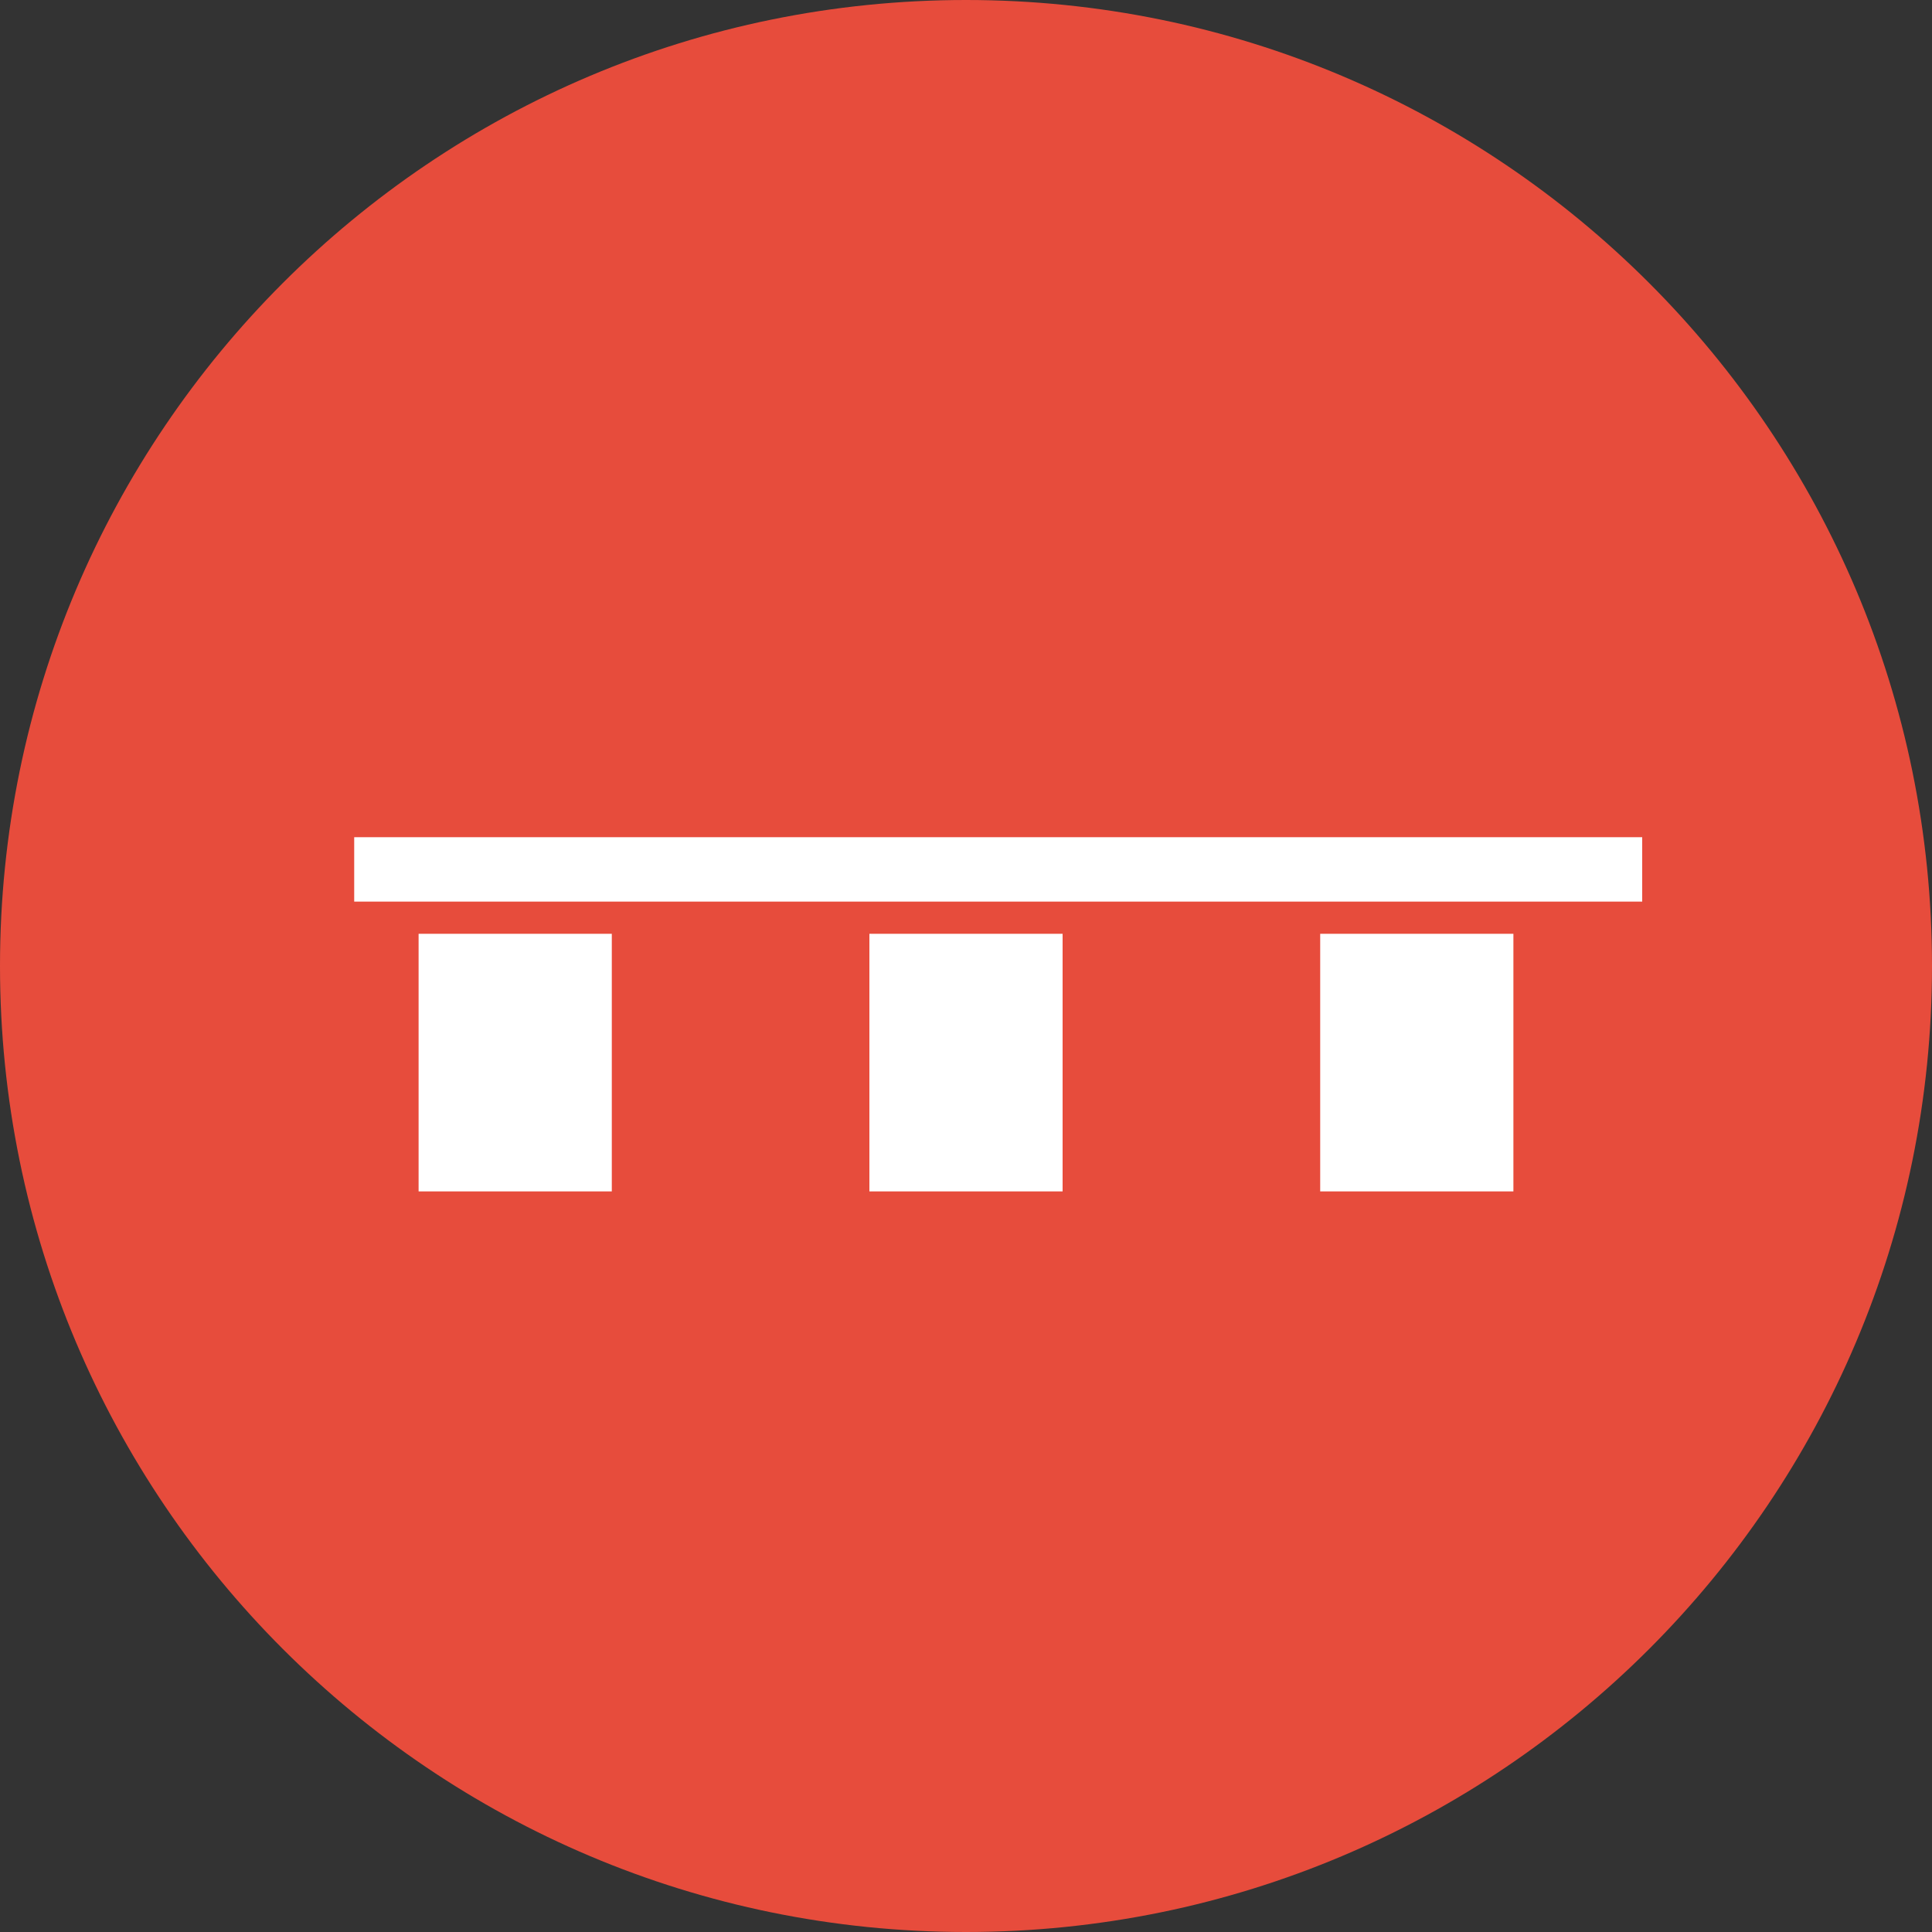
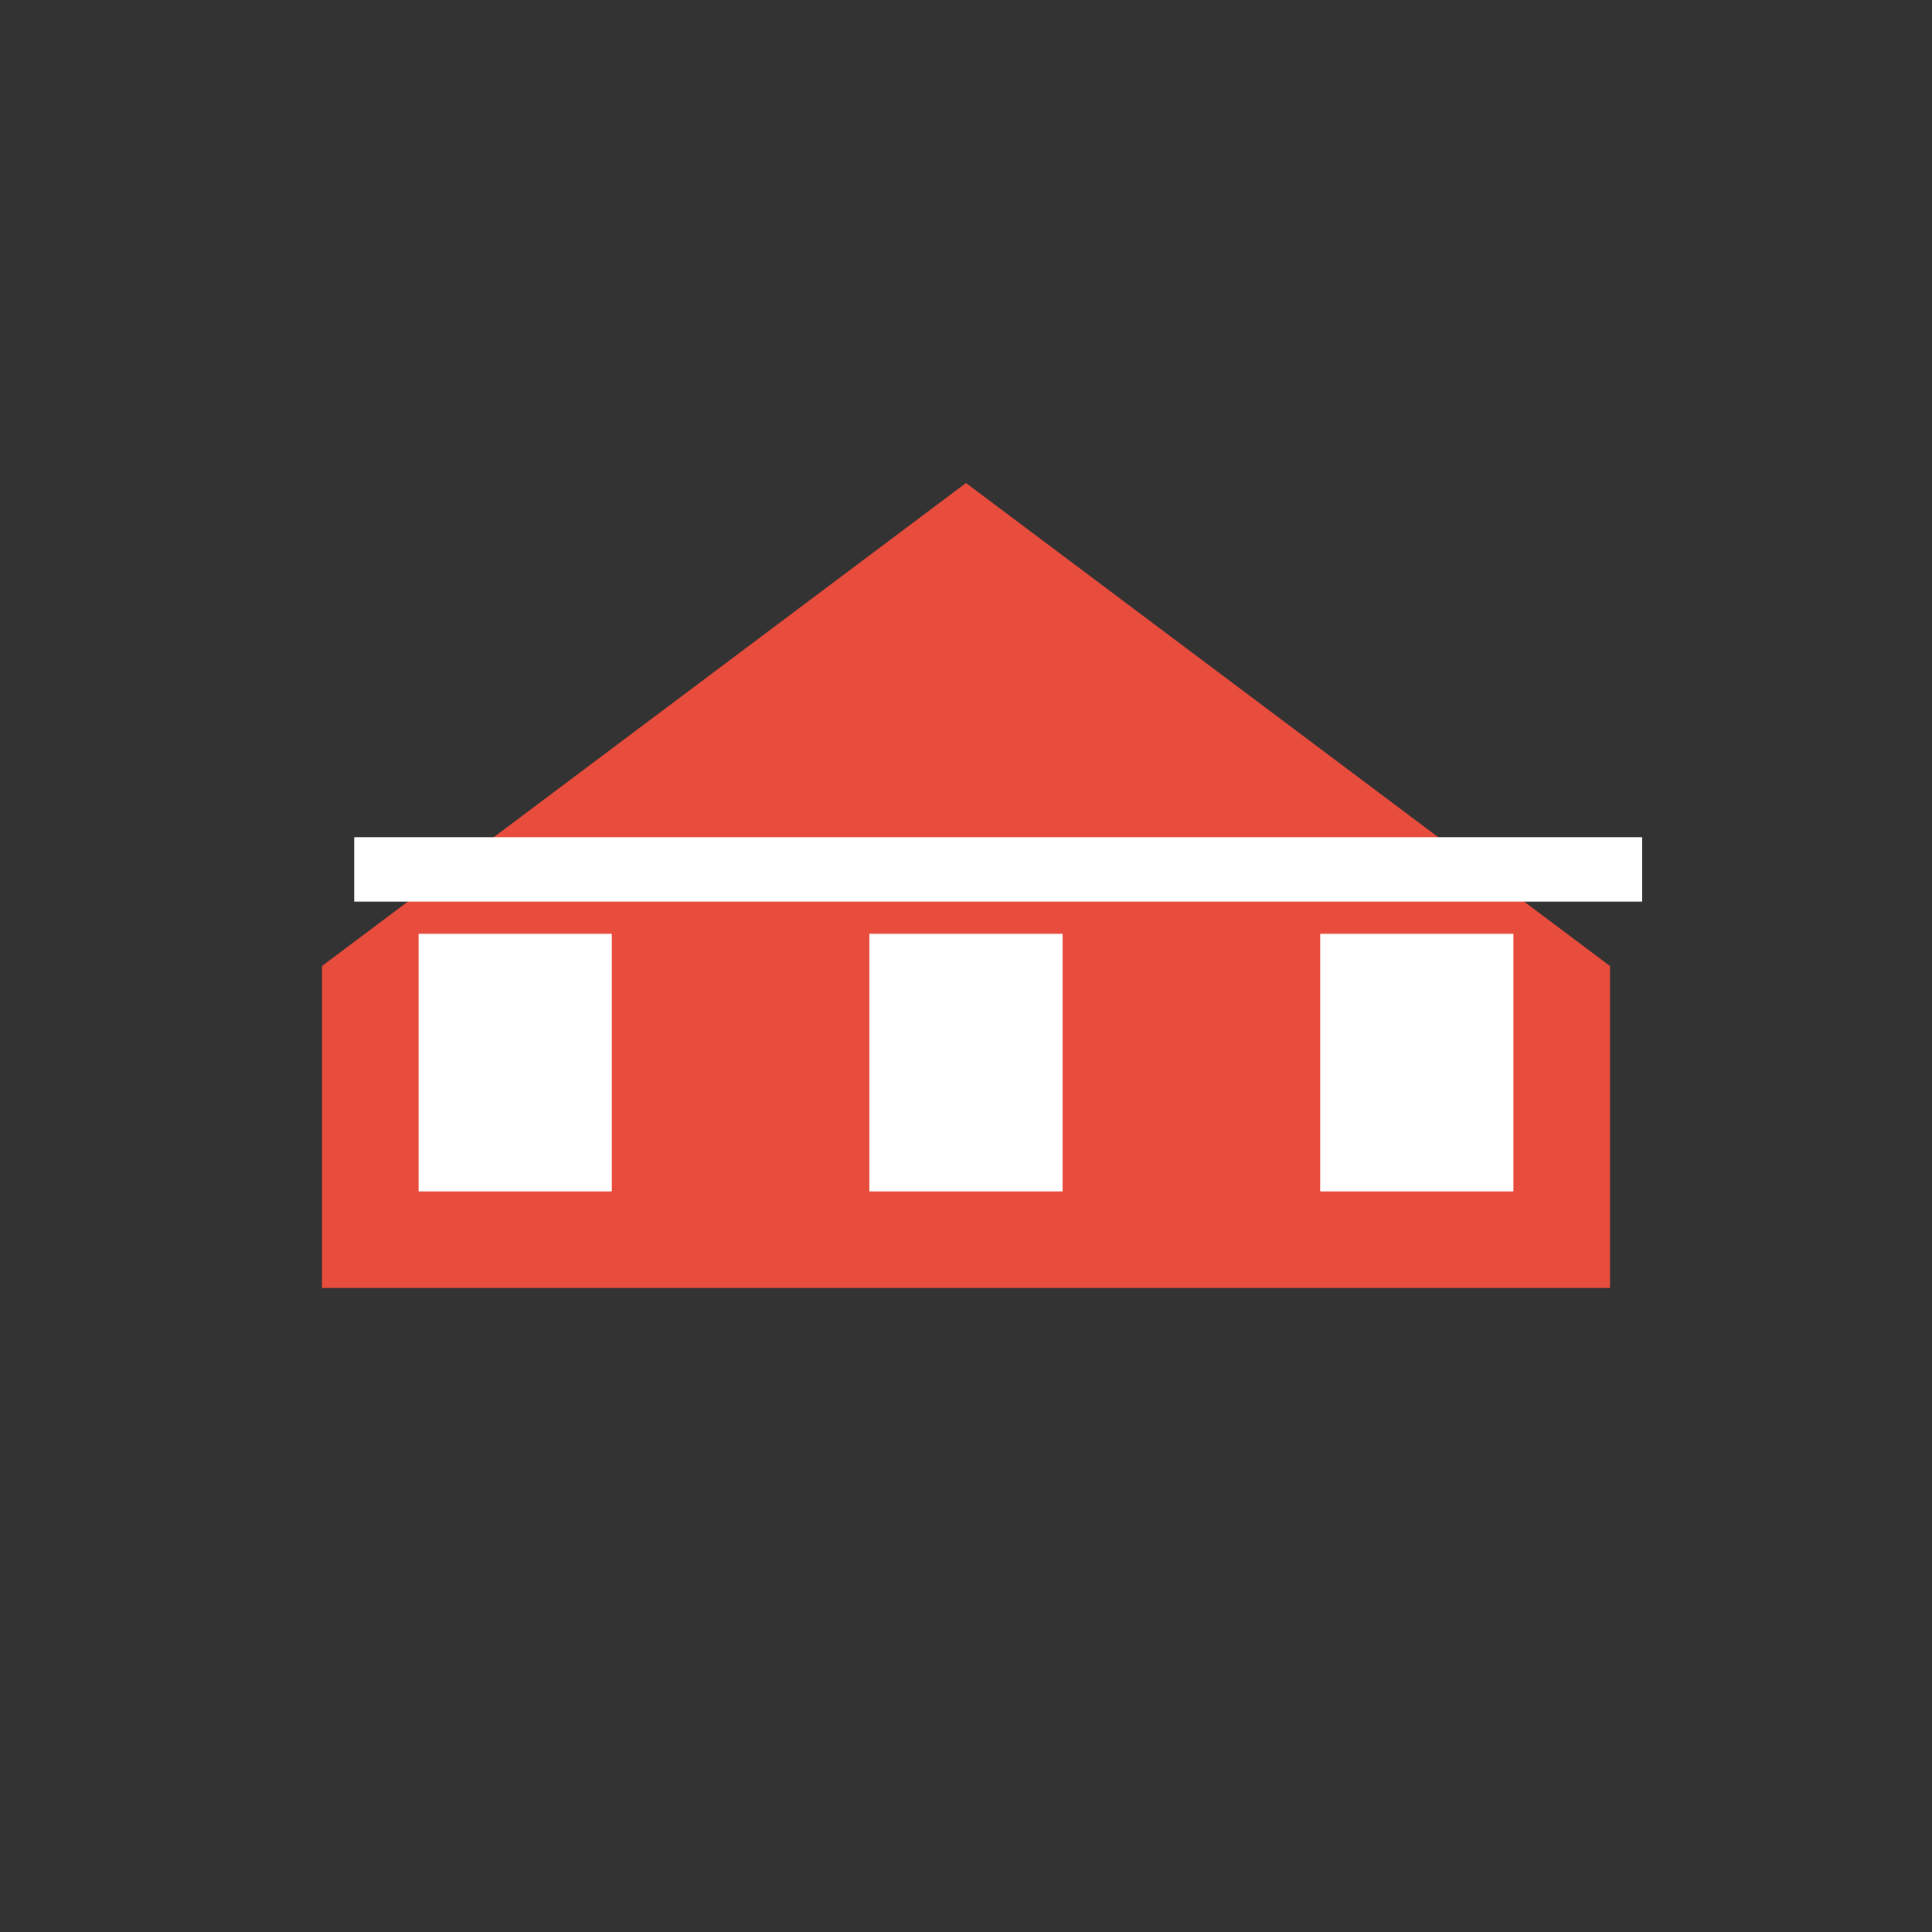
<svg xmlns="http://www.w3.org/2000/svg" width="60" height="60" viewBox="0 0 60 60" fill="none">
  <rect x="0" y="0" width="60" height="60" fill="#333333" stroke="none" />
-   <path d="M30 60C46.569 60 60 46.569 60 30C60 13.431 46.569 0 30 0C13.431 0 0 13.431 0 30C0 46.569 13.431 60 30 60Z" fill="#E74C3C" />
  <path d="M10 40H50V30L30 15L10 30V40Z" fill="#E74C3C" />
  <path d="M13 37V29H19V37H13ZM27 37V29H33V37H27ZM41 37V29H47V37H41Z" fill="white" />
-   <path d="M11 27H51Z" fill="black" />
  <path d="M11 27H51" stroke="white" stroke-width="2" />
</svg>